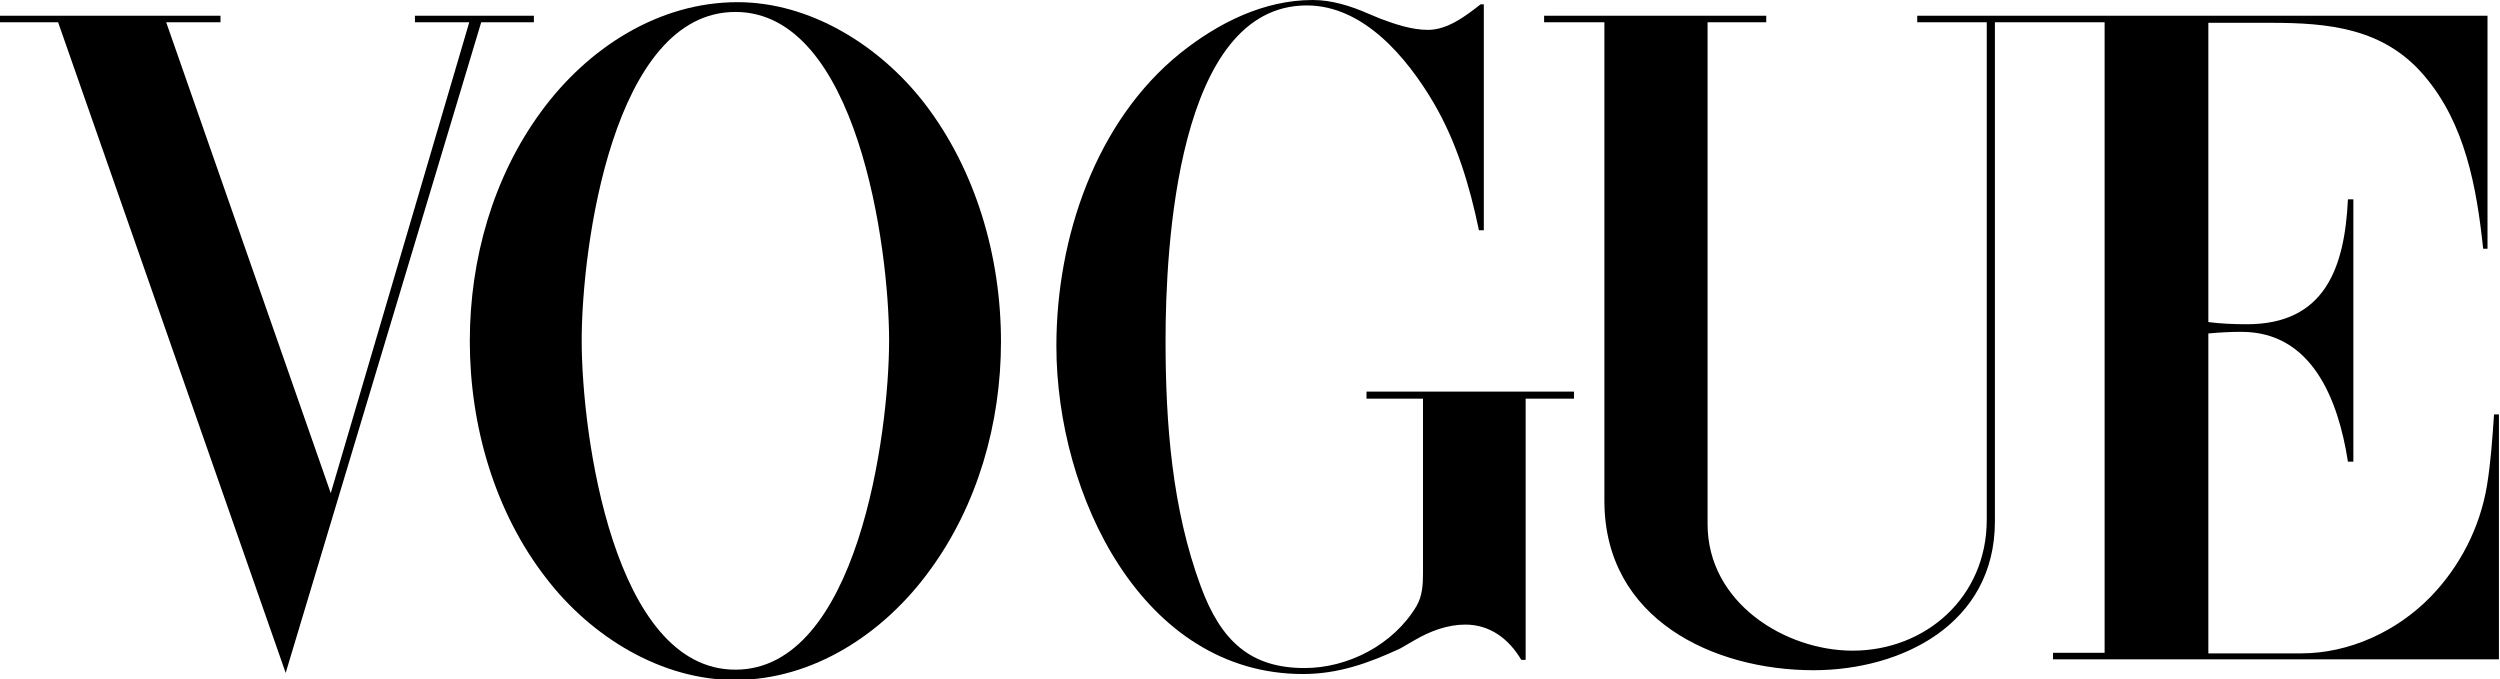
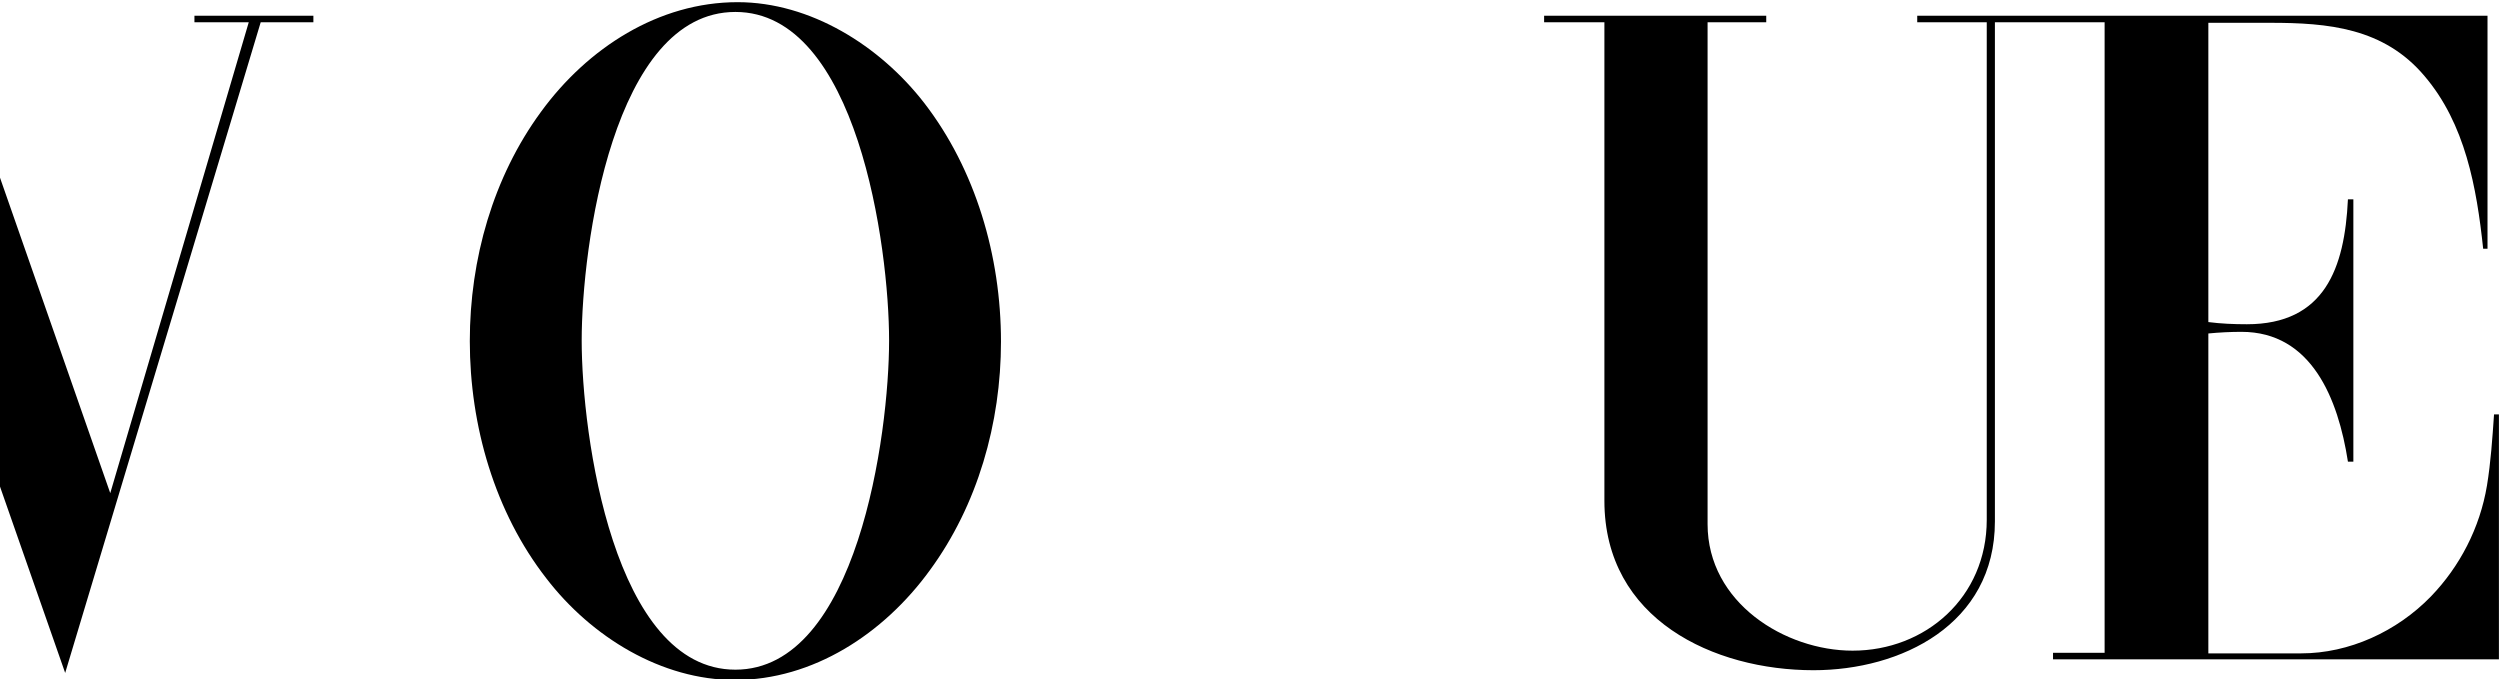
<svg xmlns="http://www.w3.org/2000/svg" viewBox="0 0 460.3 125.1">
-   <path d="m0 2.9h40.6v1.2h-10l30.3 86.7 25.5-86.7h-10v-1.2h21.9v1.2h-9.7l-36 119.8-41.9-119.8h-10.7z" />
-   <path d="m273.2.8v41.6h-.9c-1.7-8.2-4.1-16.2-8.3-23.4-5-8.5-13-18-23.4-18-23.9 0-26 44.7-26 61.7 0 15.3 1.2 31 6.5 45.3 3.7 10 9.1 15 19.1 15 7.9 0 16.3-4.2 20.6-11.4 1.1-1.9 1.2-4 1.2-6.1v-.3-31.8h-10.4v-1.3h38.2v1.3h-8.9v48.1h-.8c-2.3-3.9-5.8-6.5-10.3-6.5-3.3 0-6.5 1.2-9.4 2.9l-2.6 1.5c-5.8 2.7-11.4 4.7-17.9 4.7-29.6 0-45.4-33-45.4-60.4 0-20 7.3-41.4 22.8-53.9 7-5.6 15.4-9.8 24.4-9.8 3.5 0 7 1.1 10.2 2.5l2.4 1c2.7 1 5.7 2 8.6 2 3.6 0 6.9-2.5 9.7-4.7h.6z" />
+   <path d="m0 2.9v1.2h-10l30.3 86.7 25.5-86.7h-10v-1.2h21.9v1.2h-9.7l-36 119.8-41.9-119.8h-10.7z" />
  <path d="m284.5 2.9h40.7v1.2h-10.8v92.4c0 14.5 14.3 23.3 26.7 23.3 13.4 0 24.7-9.8 24.7-24.1v-91.6h-12.8v-1.2h105v42.9h-.8c-1.2-11.3-3.3-23-10.8-31.8-7.5-8.9-17.8-9.8-28.4-9.8h-11.4v55.1c2.3.3 4.7.4 7.1.4 14.3 0 18-10.3 18.6-23h1v48.3h-1c-1.8-11.6-6.7-23.9-19.6-23.9-2 0-4 .1-6.1.3v58.9h17.1c8.8 0 17.6-4 23.9-10.5 5.3-5.5 9-12.6 10.3-20.4.7-4.3 1-8.7 1.3-13.1h.9v45.1h-82.1v-1.2h9.5v-116.1h-20.2v91.9c0 19-17.3 27.4-33.4 27.4-18.3 0-38.5-9.3-38.5-31.2v-88.1h-11.1v-1.2z" />
  <path d="m170.2 19c-8.2-10.6-21-18.6-34.4-18.6-14.5 0-27.6 8.4-36.2 20.2-8.8 12-13.1 27.1-13.1 42.2 0 15.6 4.6 31.5 14.1 43.7 8.3 10.8 21.2 18.7 34.7 18.7 14.4 0 27.4-8.5 35.9-20.2 8.8-12 13.1-27.1 13.1-42.1 0-15.8-4.7-31.7-14.1-43.9zm-34.8 104.3c-22.4 0-28.3-43.2-28.3-60.6 0-17.3 5.8-60.5 28.3-60.5 22.4 0 28.3 43.2 28.3 60.5s-5.9 60.6-28.3 60.6z" />
</svg>